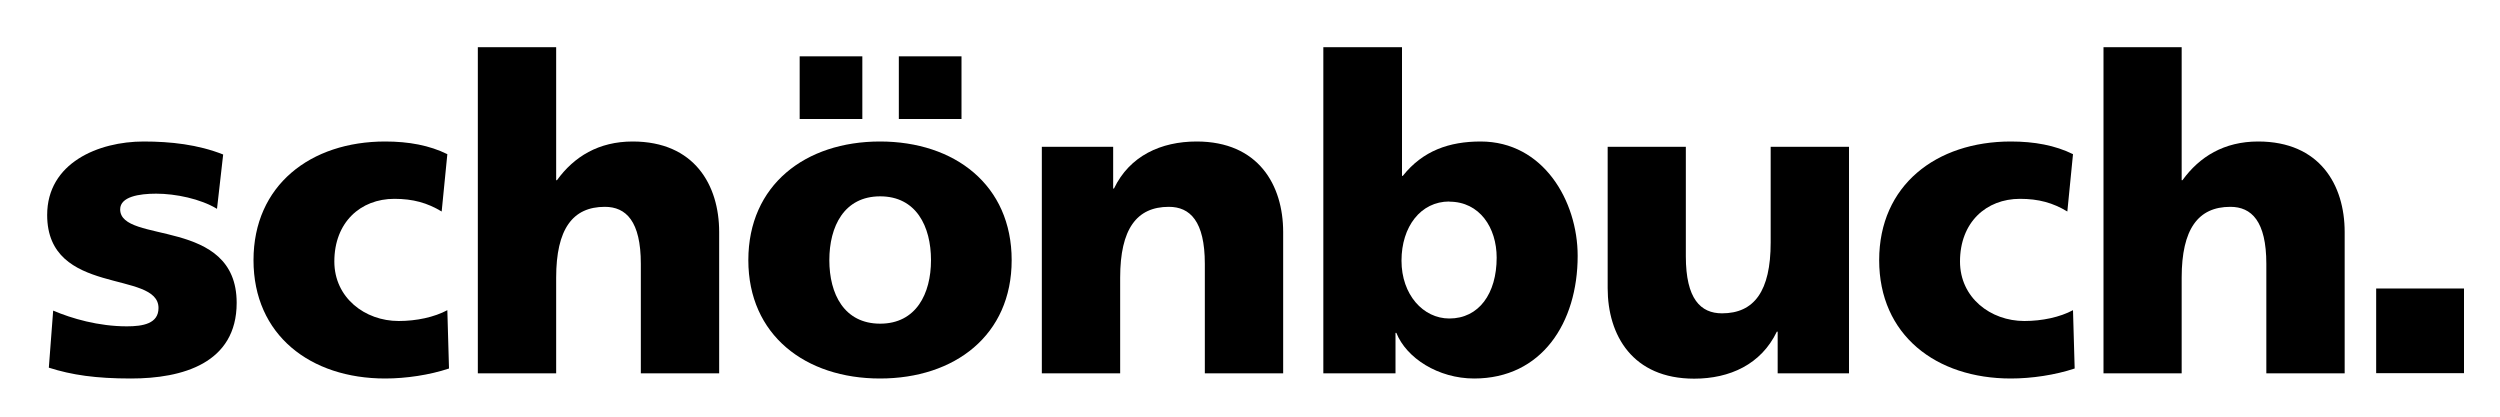
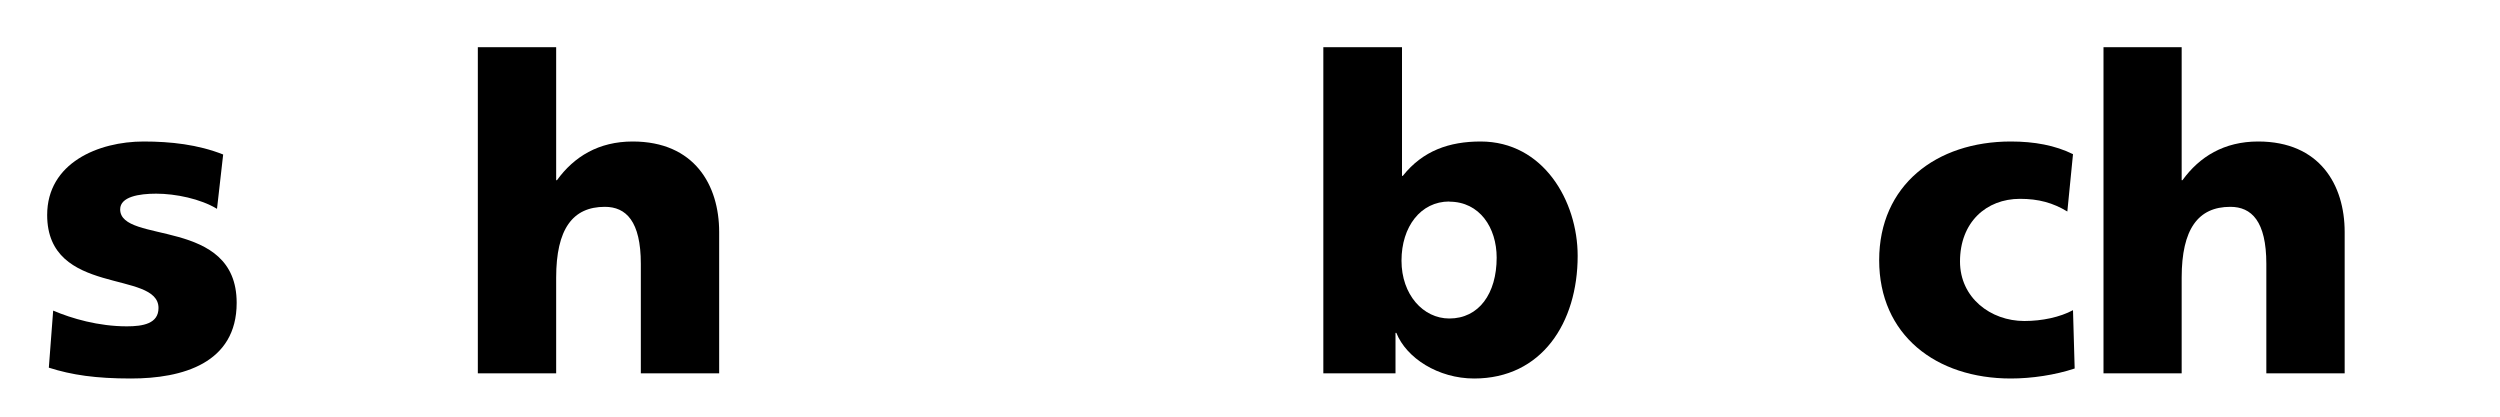
<svg xmlns="http://www.w3.org/2000/svg" version="1.1" viewBox="0 0 150 25">
  <g>
    <g id="Ebene_1">
      <g>
        <path d="M3.2,18.64c1.1.47,2.71.94,4.41.94.97,0,1.9-.16,1.9-1.1,0-2.3-6.68-.68-6.68-5.58,0-3.13,3.08-4.41,5.79-4.41,1.62,0,3.26.18,4.77.78l-.37,3.26c-.99-.6-2.48-.91-3.65-.91-1.02,0-2.16.18-2.16.94,0,2.11,6.99.44,6.99,5.61,0,3.63-3.26,4.54-6.34,4.54-2.11,0-3.55-.21-4.93-.65l.26-3.42Z" />
-         <path d="M26.5,12.69c-.86-.52-1.72-.76-2.84-.76-2.03,0-3.6,1.41-3.6,3.76,0,2.17,1.83,3.57,3.86,3.57,1.07,0,2.14-.23,2.92-.65l.1,3.5c-1.17.39-2.58.6-3.83.6-4.49,0-7.9-2.61-7.9-7.1s3.42-7.12,7.9-7.12c1.41,0,2.66.23,3.73.76l-.34,3.44Z" />
        <path d="M28.67,2.83h4.7v7.98h.05c1.02-1.41,2.5-2.32,4.54-2.32,3.7,0,5.19,2.61,5.19,5.43v8.48h-4.7v-6.57c0-2.56-.89-3.42-2.16-3.42-1.93,0-2.92,1.33-2.92,4.25v5.74h-4.7V2.83Z" />
-         <path d="M44.9,15.61c0-4.51,3.42-7.12,7.9-7.12s7.9,2.61,7.9,7.12-3.42,7.1-7.9,7.1-7.9-2.61-7.9-7.1ZM47.98,3.38h3.76v3.76h-3.76v-3.76ZM55.86,15.61c0-2.03-.89-3.83-3.05-3.83s-3.05,1.8-3.05,3.83.89,3.81,3.05,3.81,3.05-1.8,3.05-3.81ZM53.93,3.38h3.76v3.76h-3.76v-3.76Z" />
-         <path d="M62.51,8.81h4.28v2.5h.05c.94-1.96,2.82-2.82,4.96-2.82,3.7,0,5.19,2.61,5.19,5.43v8.48h-4.7v-6.57c0-2.56-.89-3.42-2.16-3.42-1.93,0-2.92,1.33-2.92,4.25v5.74h-4.7v-13.59Z" />
        <path d="M79.4,2.83h4.72v7.72h.05c1.2-1.51,2.79-2.06,4.67-2.06,3.76,0,5.82,3.57,5.82,6.86,0,4.02-2.16,7.36-6.21,7.36-2.16,0-4.07-1.23-4.67-2.74h-.05v2.43h-4.33V2.83ZM86.96,12.09c-1.72,0-2.87,1.51-2.87,3.55s1.3,3.47,2.87,3.47c1.77,0,2.84-1.49,2.84-3.65,0-1.8-1.02-3.36-2.84-3.36Z" />
-         <path d="M110.94,22.4h-4.28v-2.5h-.05c-.94,1.96-2.82,2.82-4.96,2.82-3.7,0-5.19-2.61-5.19-5.43v-8.48h4.69v6.57c0,2.56.89,3.42,2.17,3.42,1.93,0,2.92-1.33,2.92-4.25v-5.74h4.7v13.59Z" />
        <path d="M124.04,12.69c-.86-.52-1.72-.76-2.84-.76-2.03,0-3.6,1.41-3.6,3.76,0,2.17,1.83,3.57,3.86,3.57,1.07,0,2.14-.23,2.92-.65l.1,3.5c-1.17.39-2.58.6-3.83.6-4.49,0-7.9-2.61-7.9-7.1s3.42-7.12,7.9-7.12c1.41,0,2.66.23,3.73.76l-.34,3.44Z" />
        <path d="M126.21,2.83h4.69v7.98h.05c1.02-1.41,2.5-2.32,4.54-2.32,3.7,0,5.19,2.61,5.19,5.43v8.48h-4.7v-6.57c0-2.56-.89-3.42-2.16-3.42-1.93,0-2.92,1.33-2.92,4.25v5.74h-4.69V2.83Z" />
      </g>
-       <path d="M142.57,17.31h5.27v5.08h-5.27v-5.08Z" />
    </g>
  </g>
</svg>